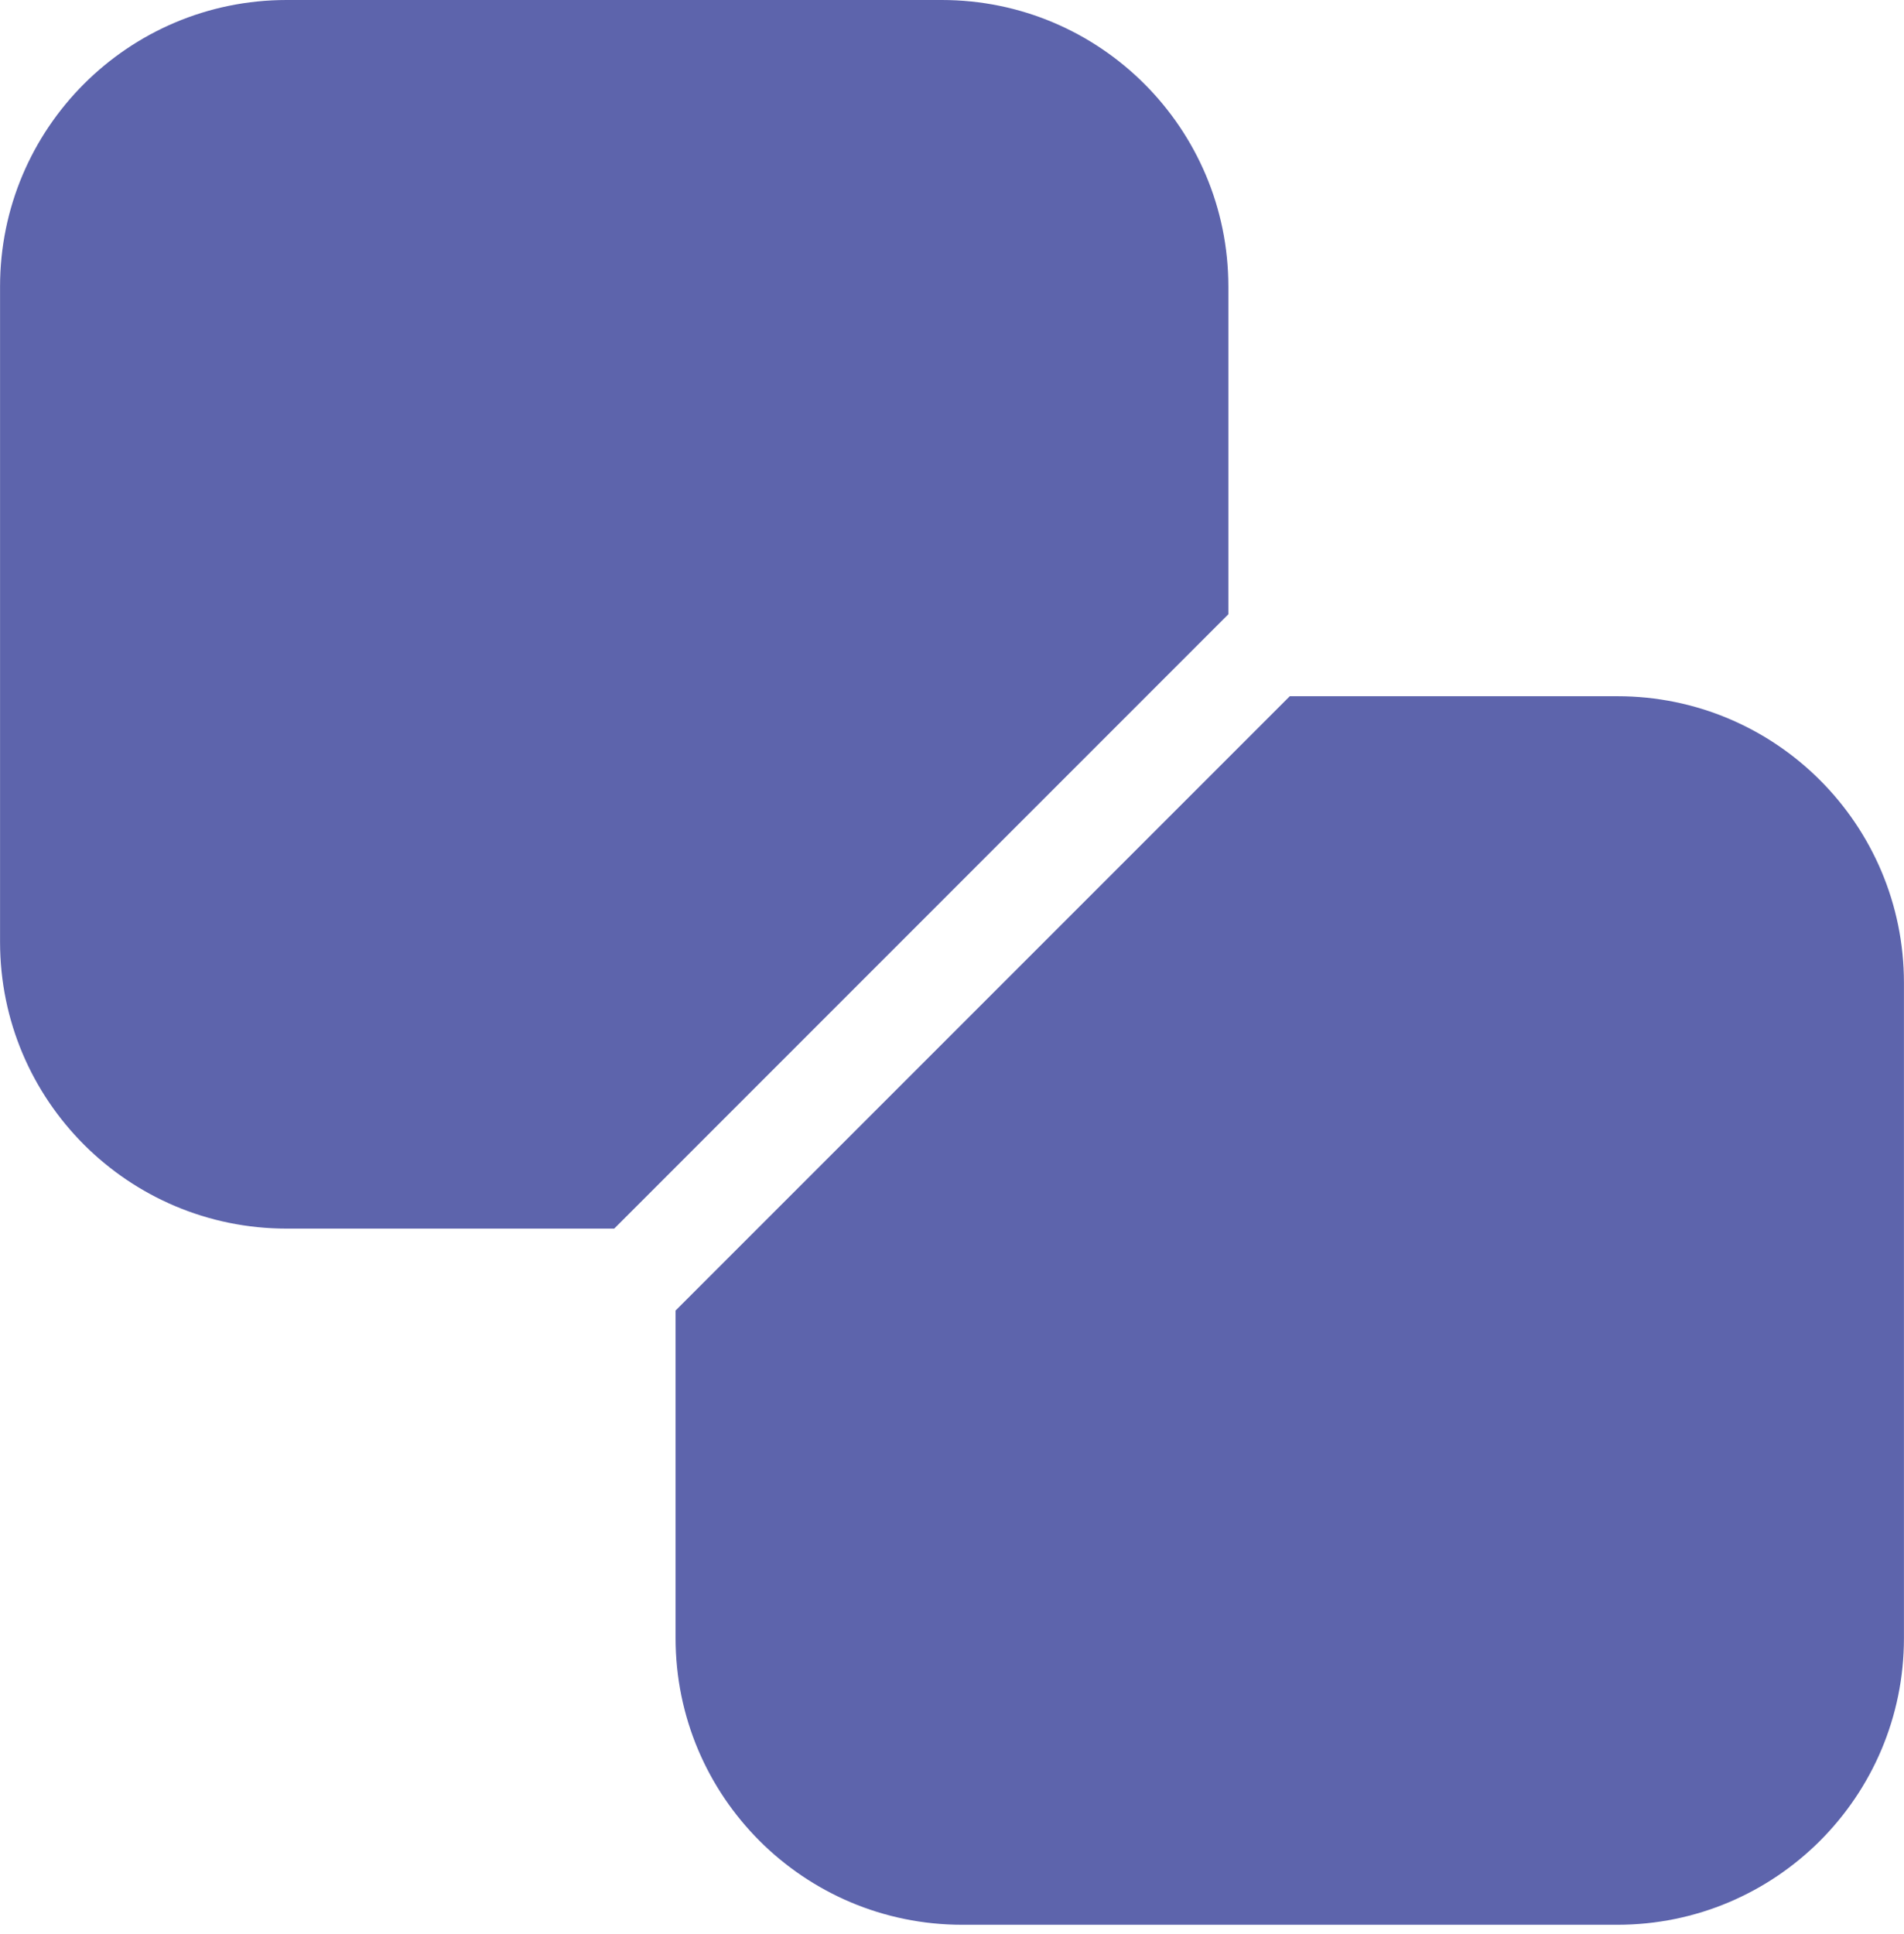
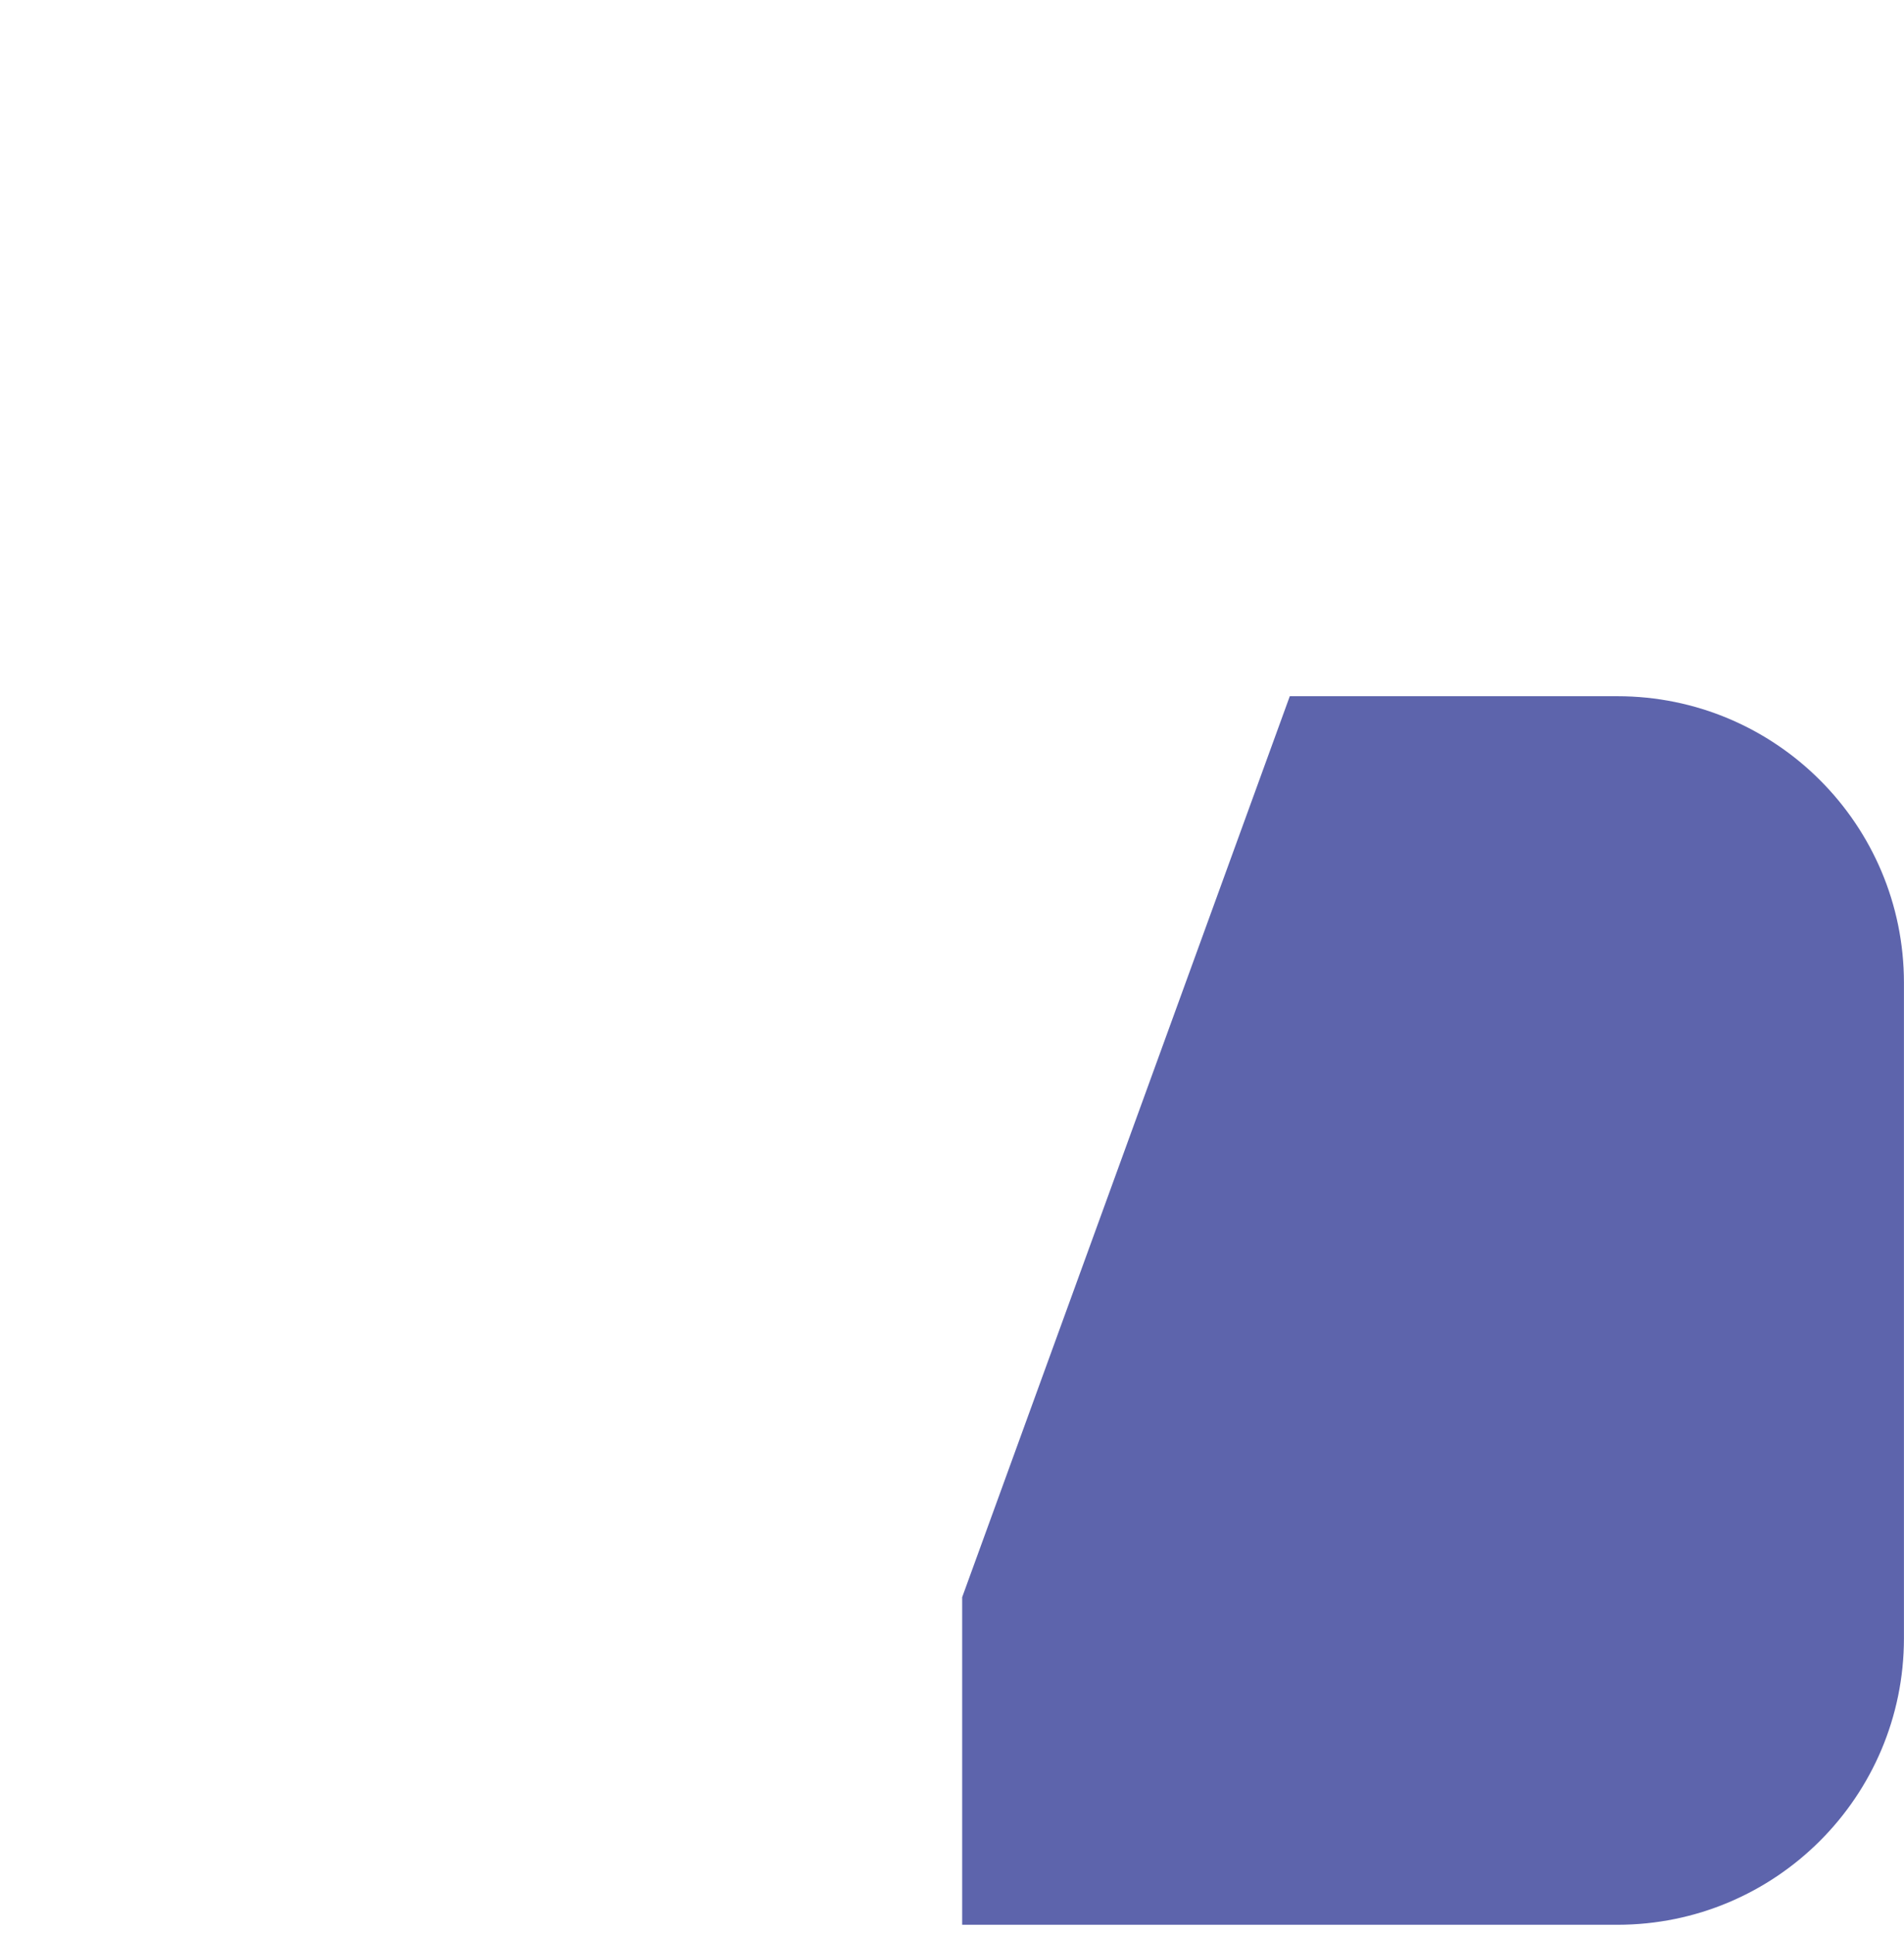
<svg xmlns="http://www.w3.org/2000/svg" id="_Слой_1" data-name="Слой 1" viewBox="0 0 358.01 363.61">
  <defs>
    <style>
      .cls-1 {
        fill: #5d64ac;
        stroke-width: 0px;
      }
    </style>
  </defs>
-   <path class="cls-1" d="M115.49,230.98h-61.59c-29.77,0-53.89-24.13-53.89-53.89V53.89C0,24.13,24.13,0,53.89,0h123.19c29.77,0,53.89,24.13,53.89,53.89v61.59" />
-   <path class="cls-1" d="M242.52,130.89h61.59c29.77,0,53.89,24.13,53.89,53.89v123.19c0,29.77-24.13,53.89-53.89,53.89h-123.19c-29.77,0-53.89-24.13-53.89-53.89v-61.59" />
+   <path class="cls-1" d="M242.52,130.89h61.59c29.77,0,53.89,24.13,53.89,53.89v123.19c0,29.77-24.13,53.89-53.89,53.89h-123.19v-61.59" />
</svg>